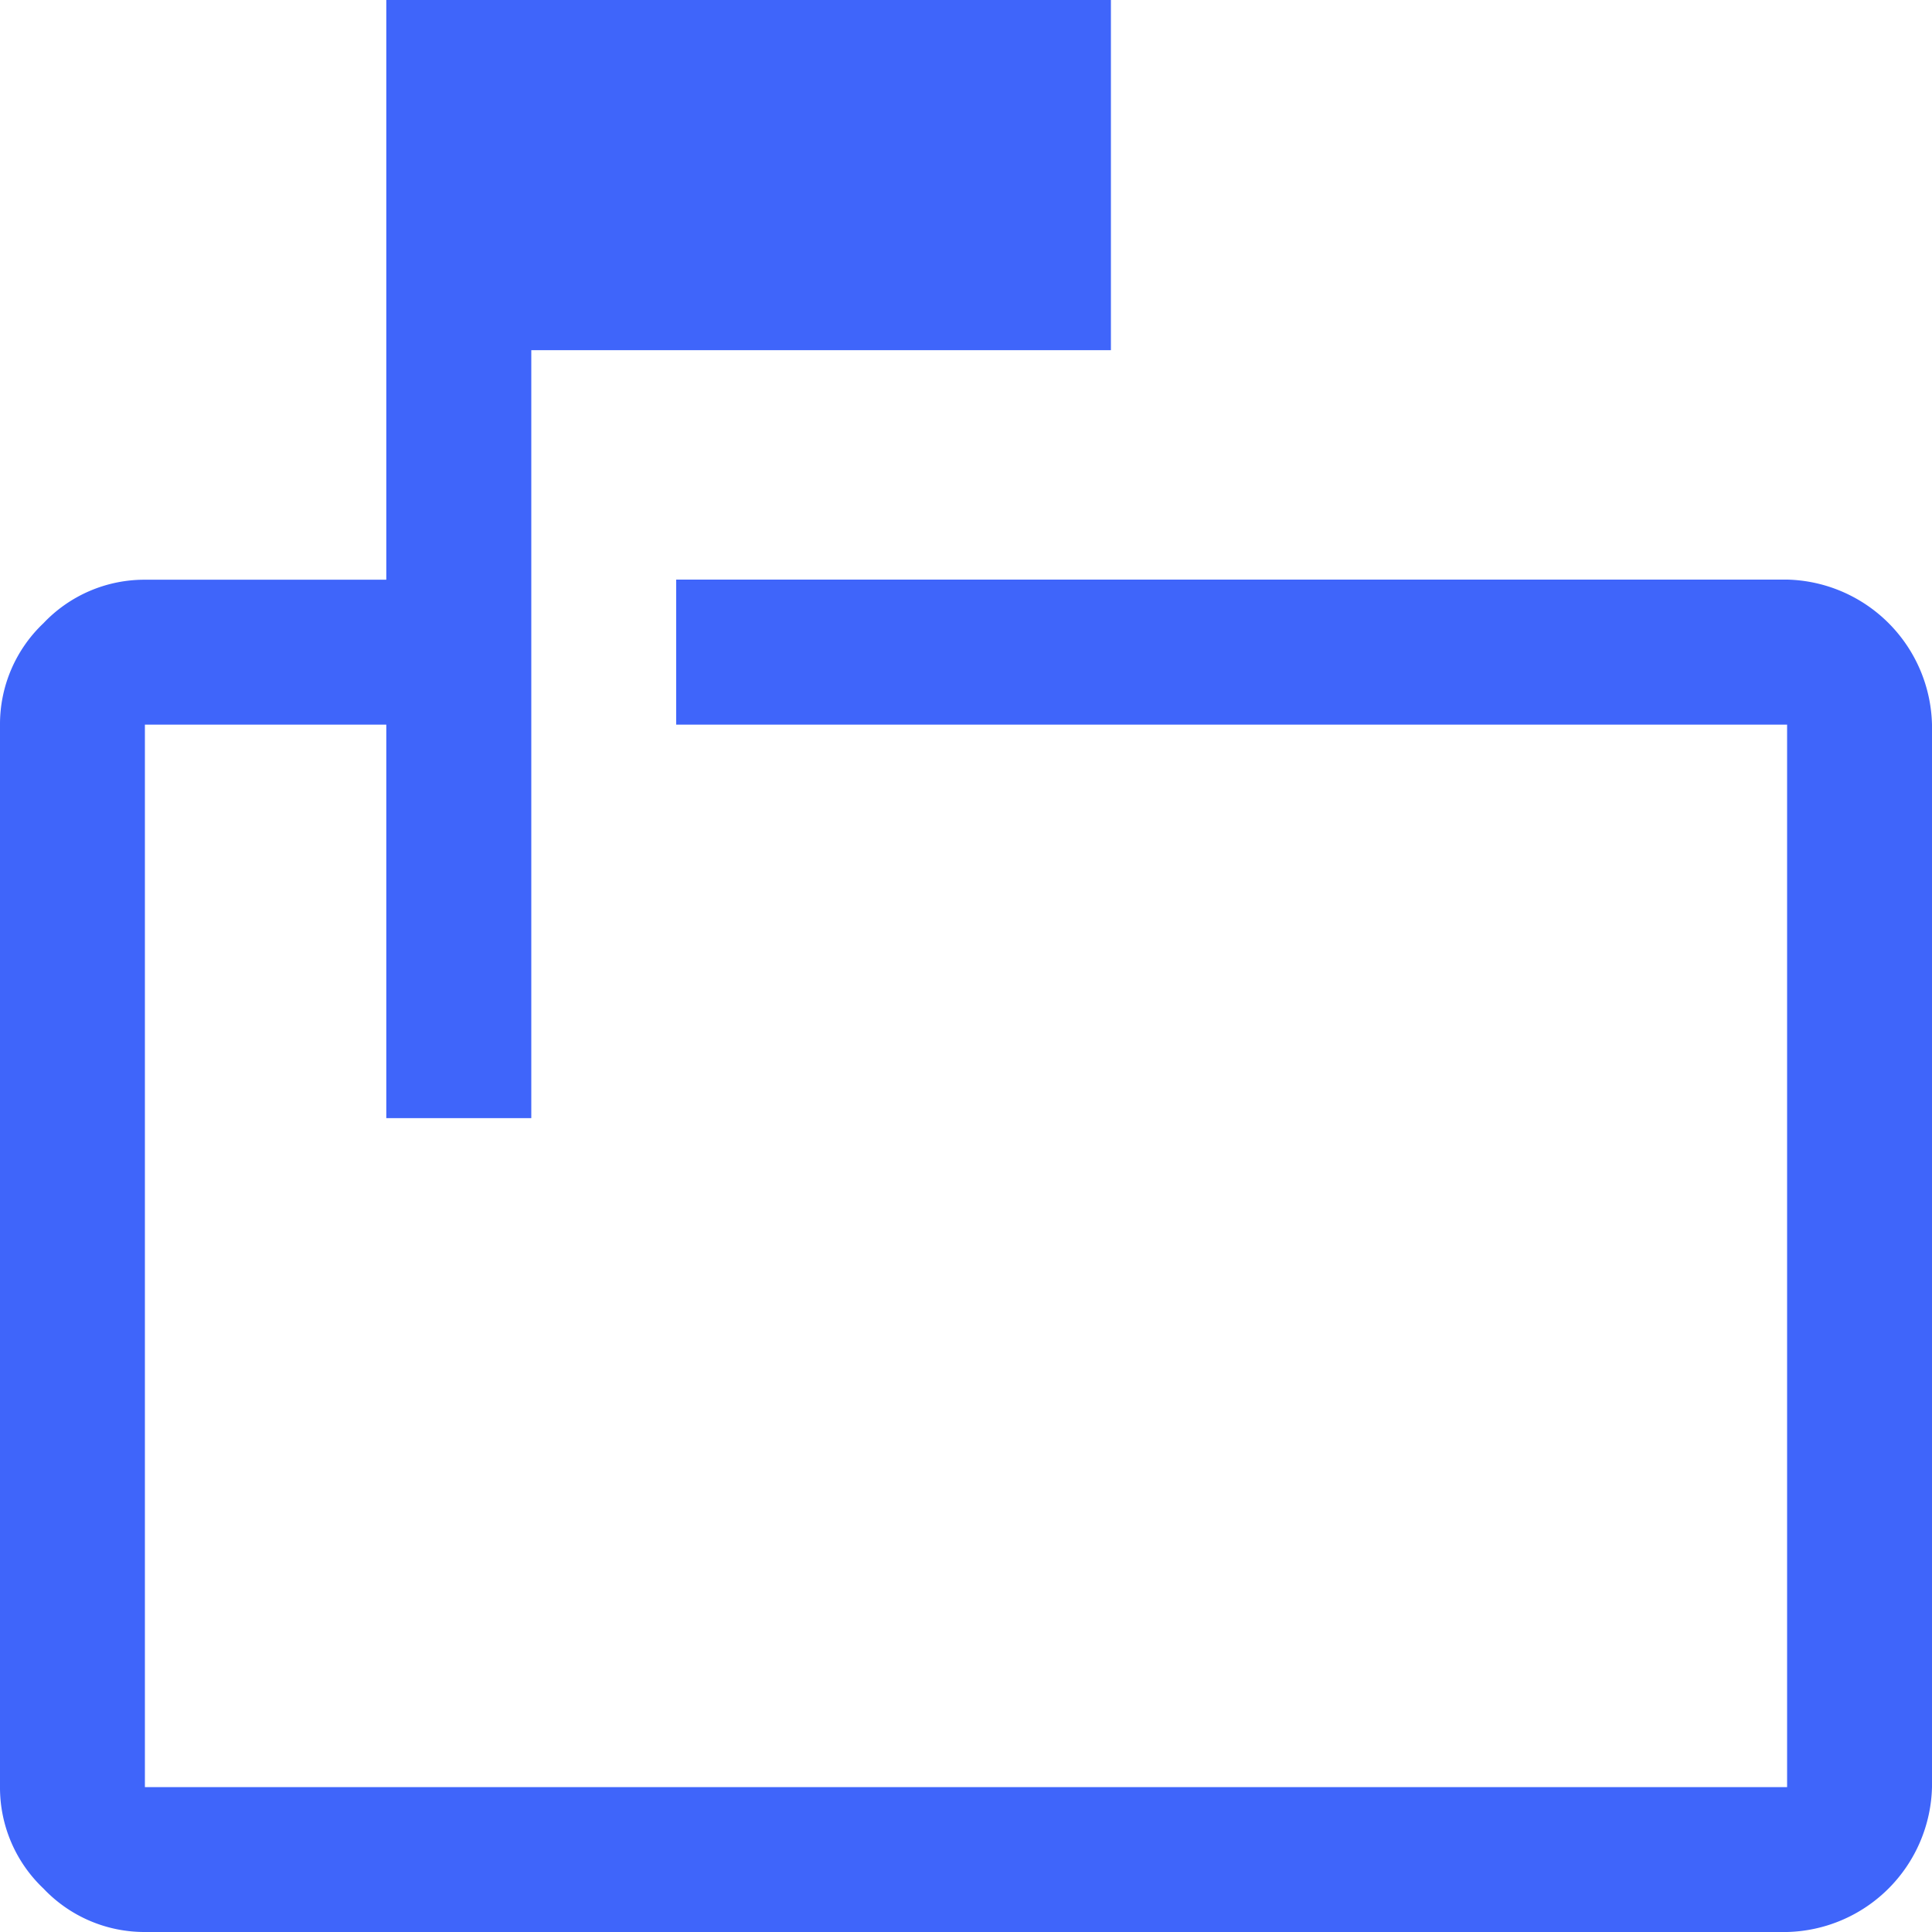
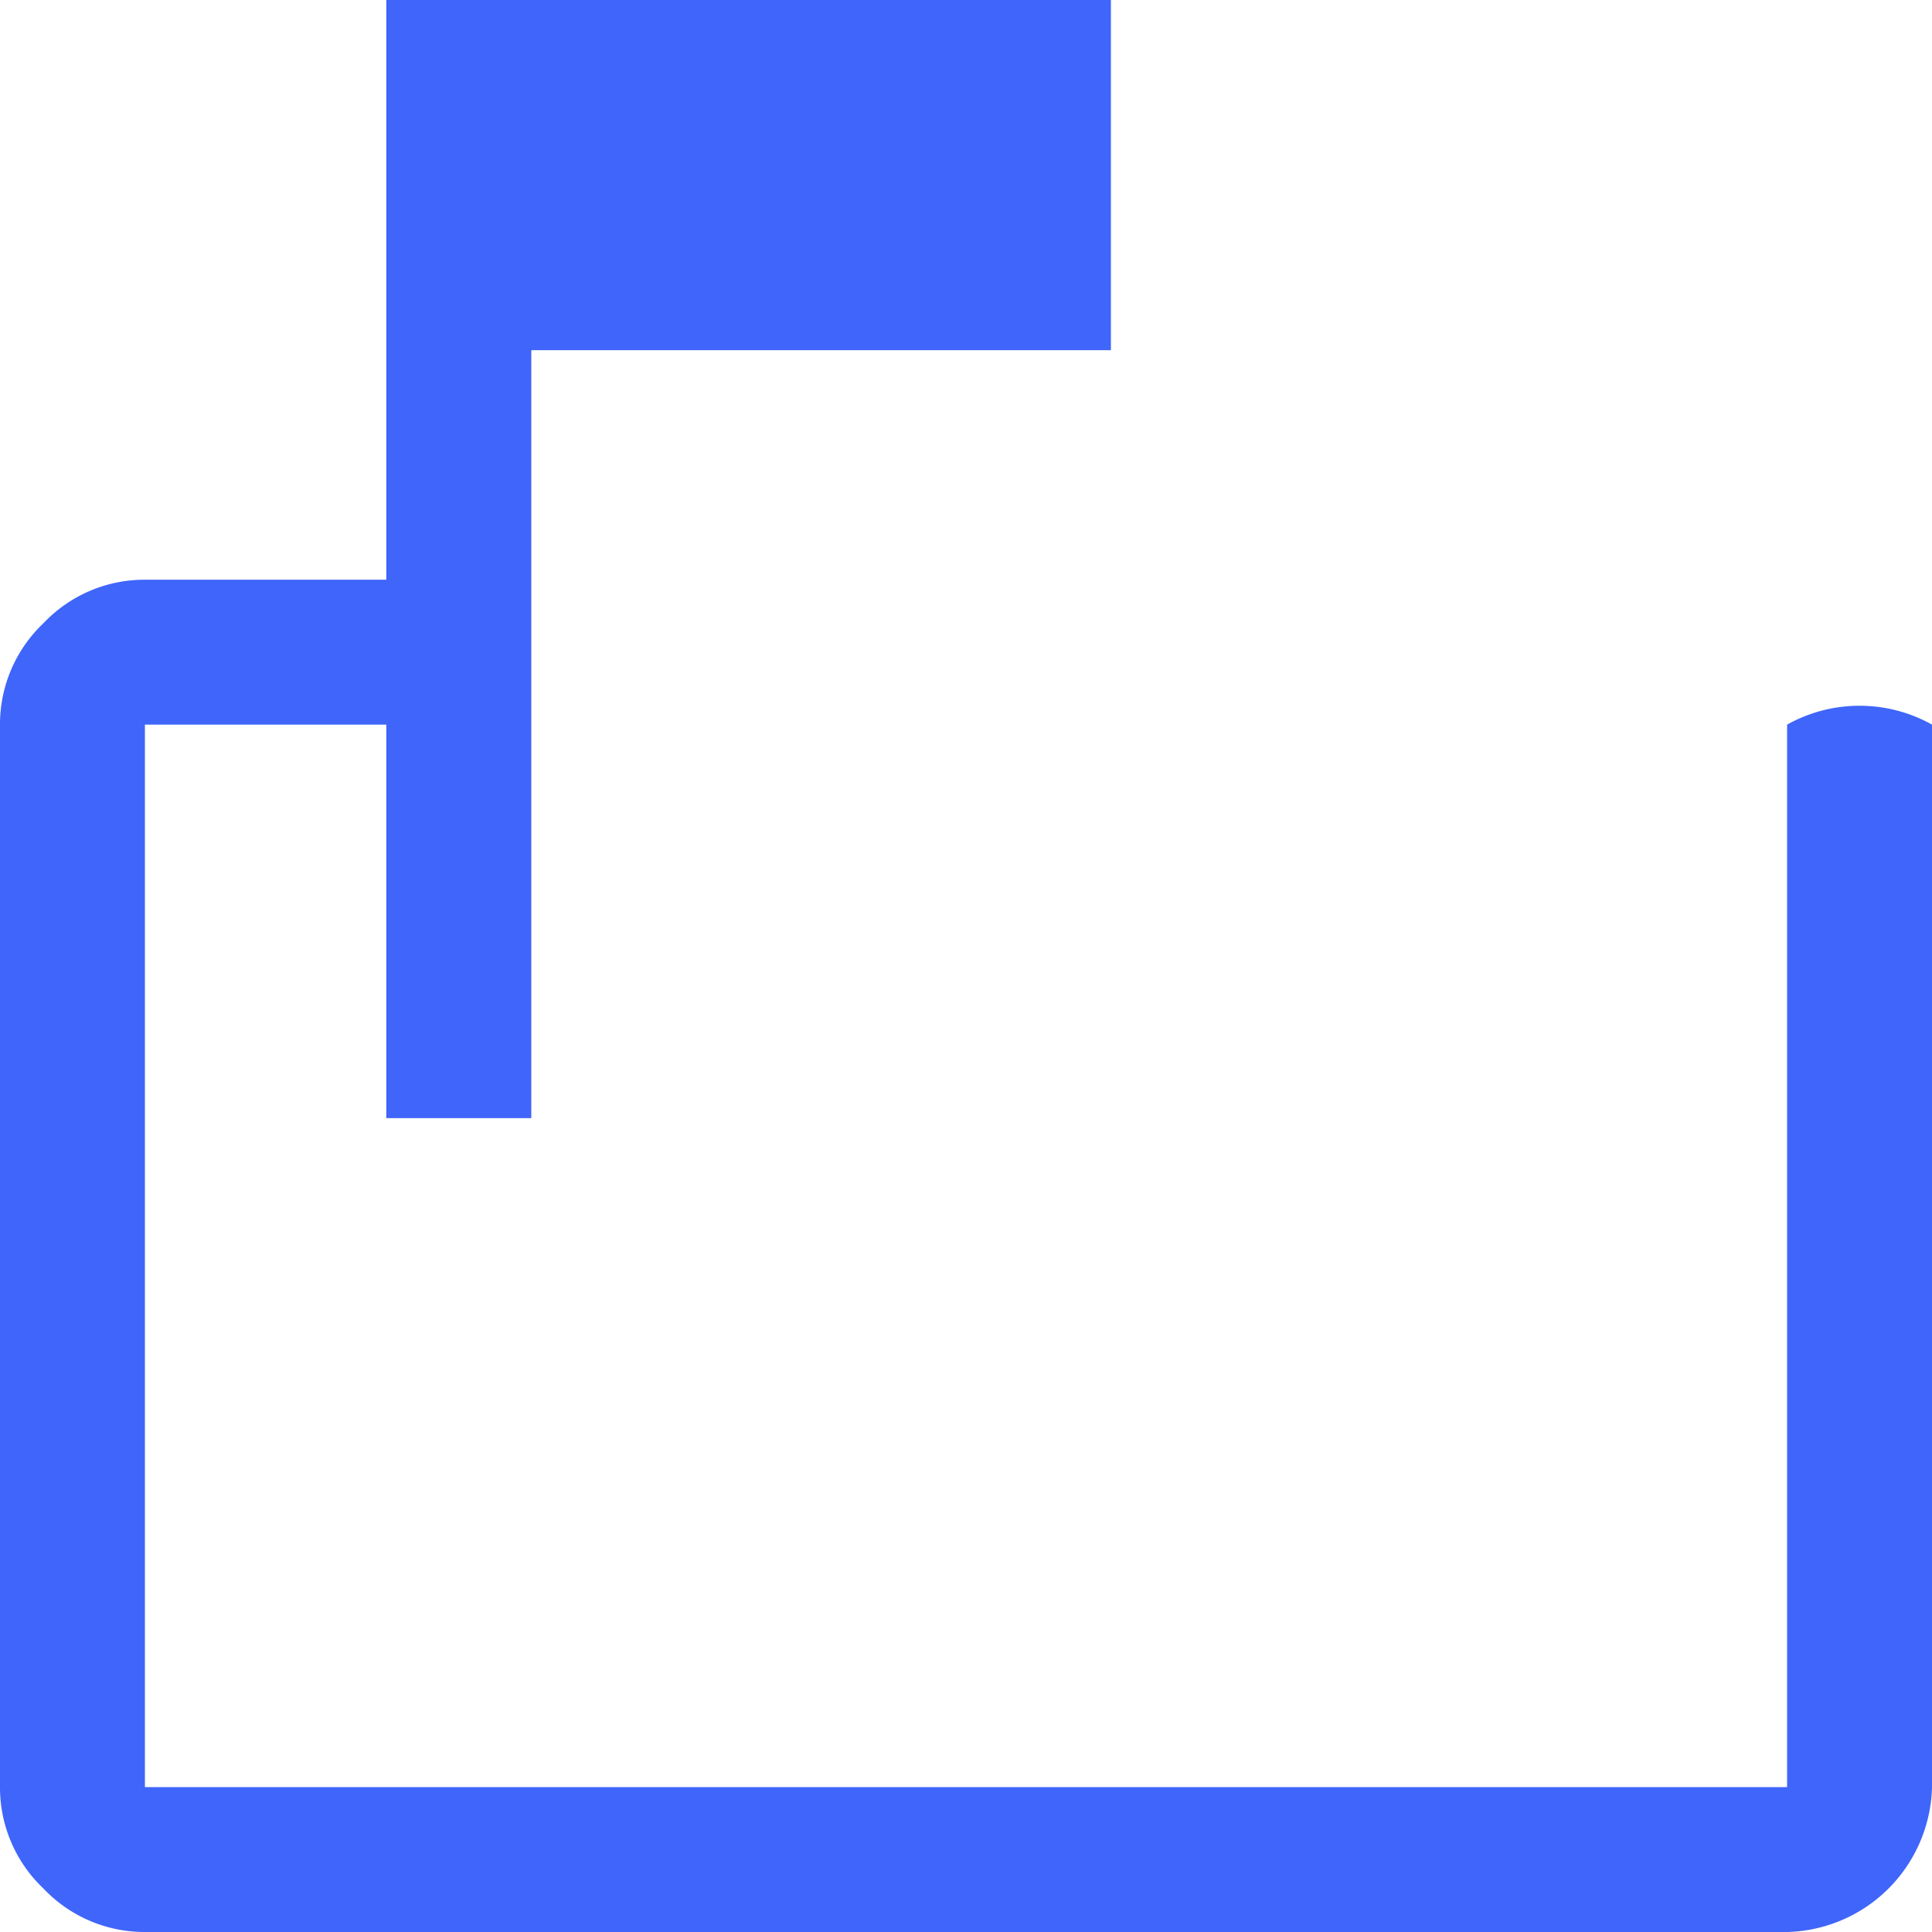
<svg xmlns="http://www.w3.org/2000/svg" width="76.521" height="76.521" viewBox="0 0 76.521 76.521">
-   <path id="markunread_mailbox_FILL0_wght400_GRAD0_opsz48" d="M19.3,48.286V32.7H9.739V74.782H74.782V32.7h-44V26.956h44A5.884,5.884,0,0,1,80.521,32.7V74.782a5.884,5.884,0,0,1-5.739,5.739H9.739A5.506,5.506,0,0,1,5.722,78.8,5.506,5.506,0,0,1,4,74.782V32.7a5.506,5.506,0,0,1,1.722-4.017,5.506,5.506,0,0,1,4.017-1.722H19.3V4H48V17.869H25.043V48.286ZM9.739,32.7v0Z" transform="translate(-4 -4)" fill="#3f65fa" />
+   <path id="markunread_mailbox_FILL0_wght400_GRAD0_opsz48" d="M19.3,48.286V32.7H9.739V74.782H74.782V32.7h-44h44A5.884,5.884,0,0,1,80.521,32.7V74.782a5.884,5.884,0,0,1-5.739,5.739H9.739A5.506,5.506,0,0,1,5.722,78.8,5.506,5.506,0,0,1,4,74.782V32.7a5.506,5.506,0,0,1,1.722-4.017,5.506,5.506,0,0,1,4.017-1.722H19.3V4H48V17.869H25.043V48.286ZM9.739,32.7v0Z" transform="translate(-4 -4)" fill="#3f65fa" />
</svg>